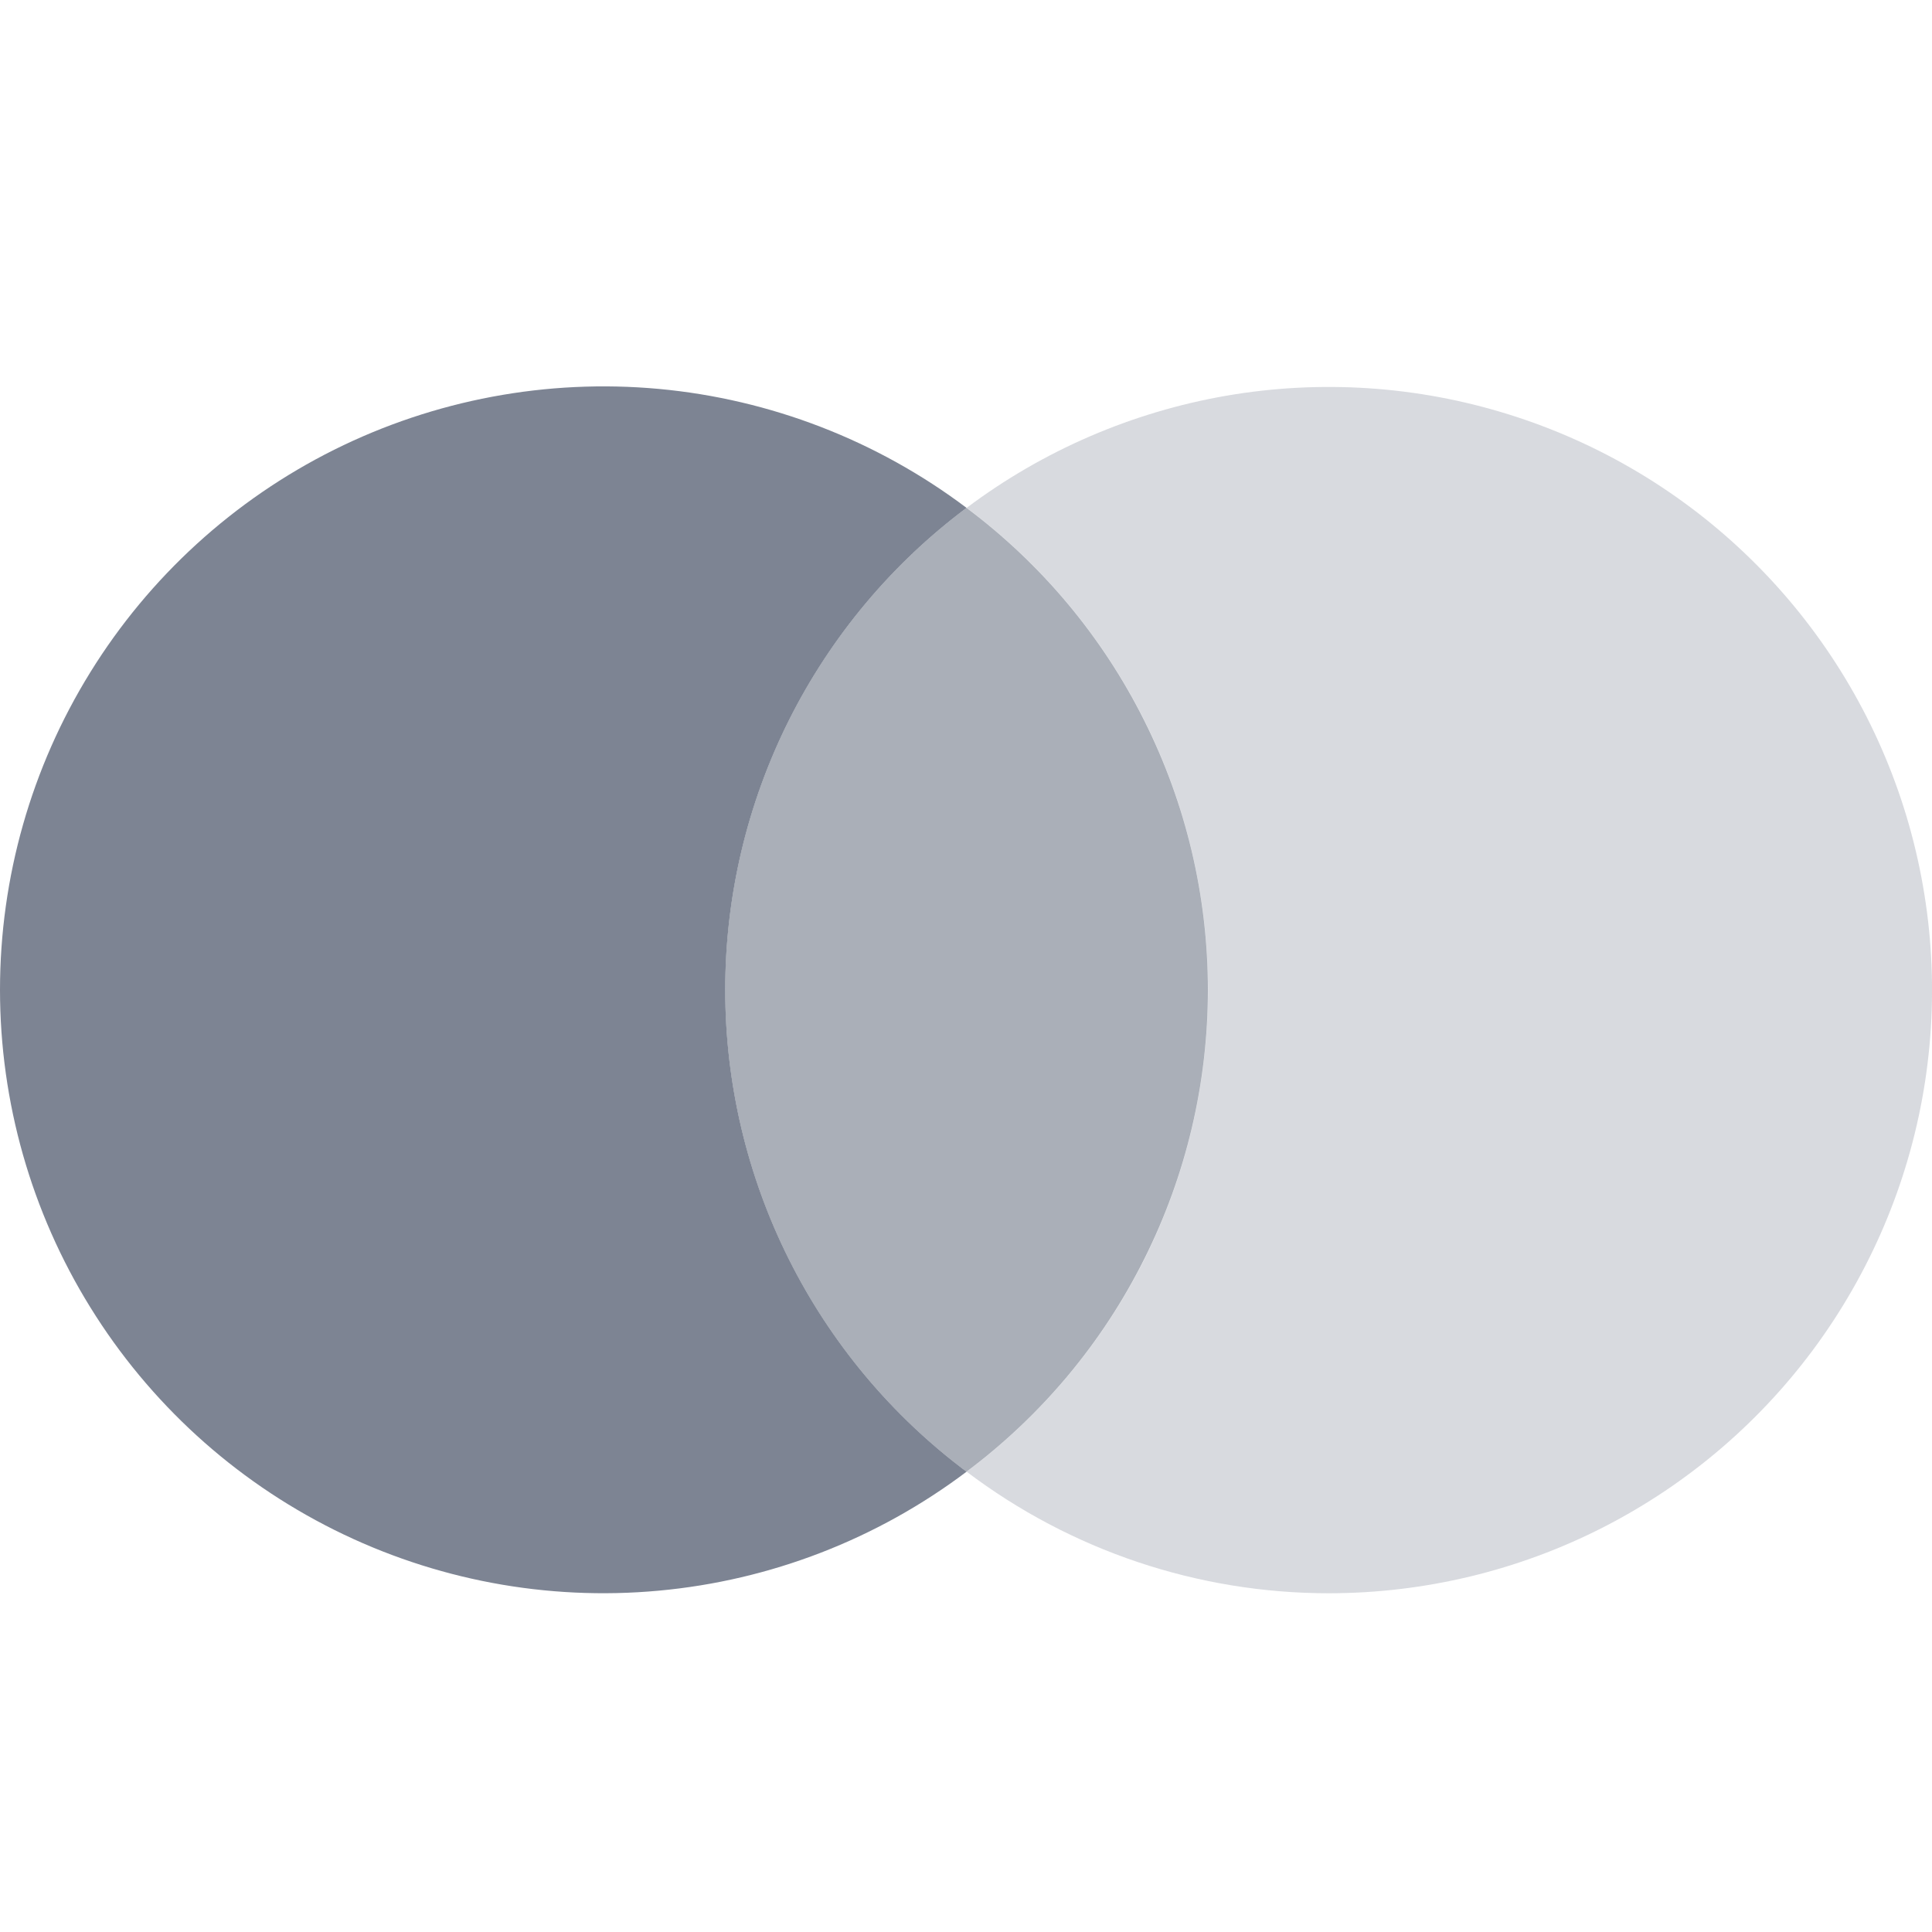
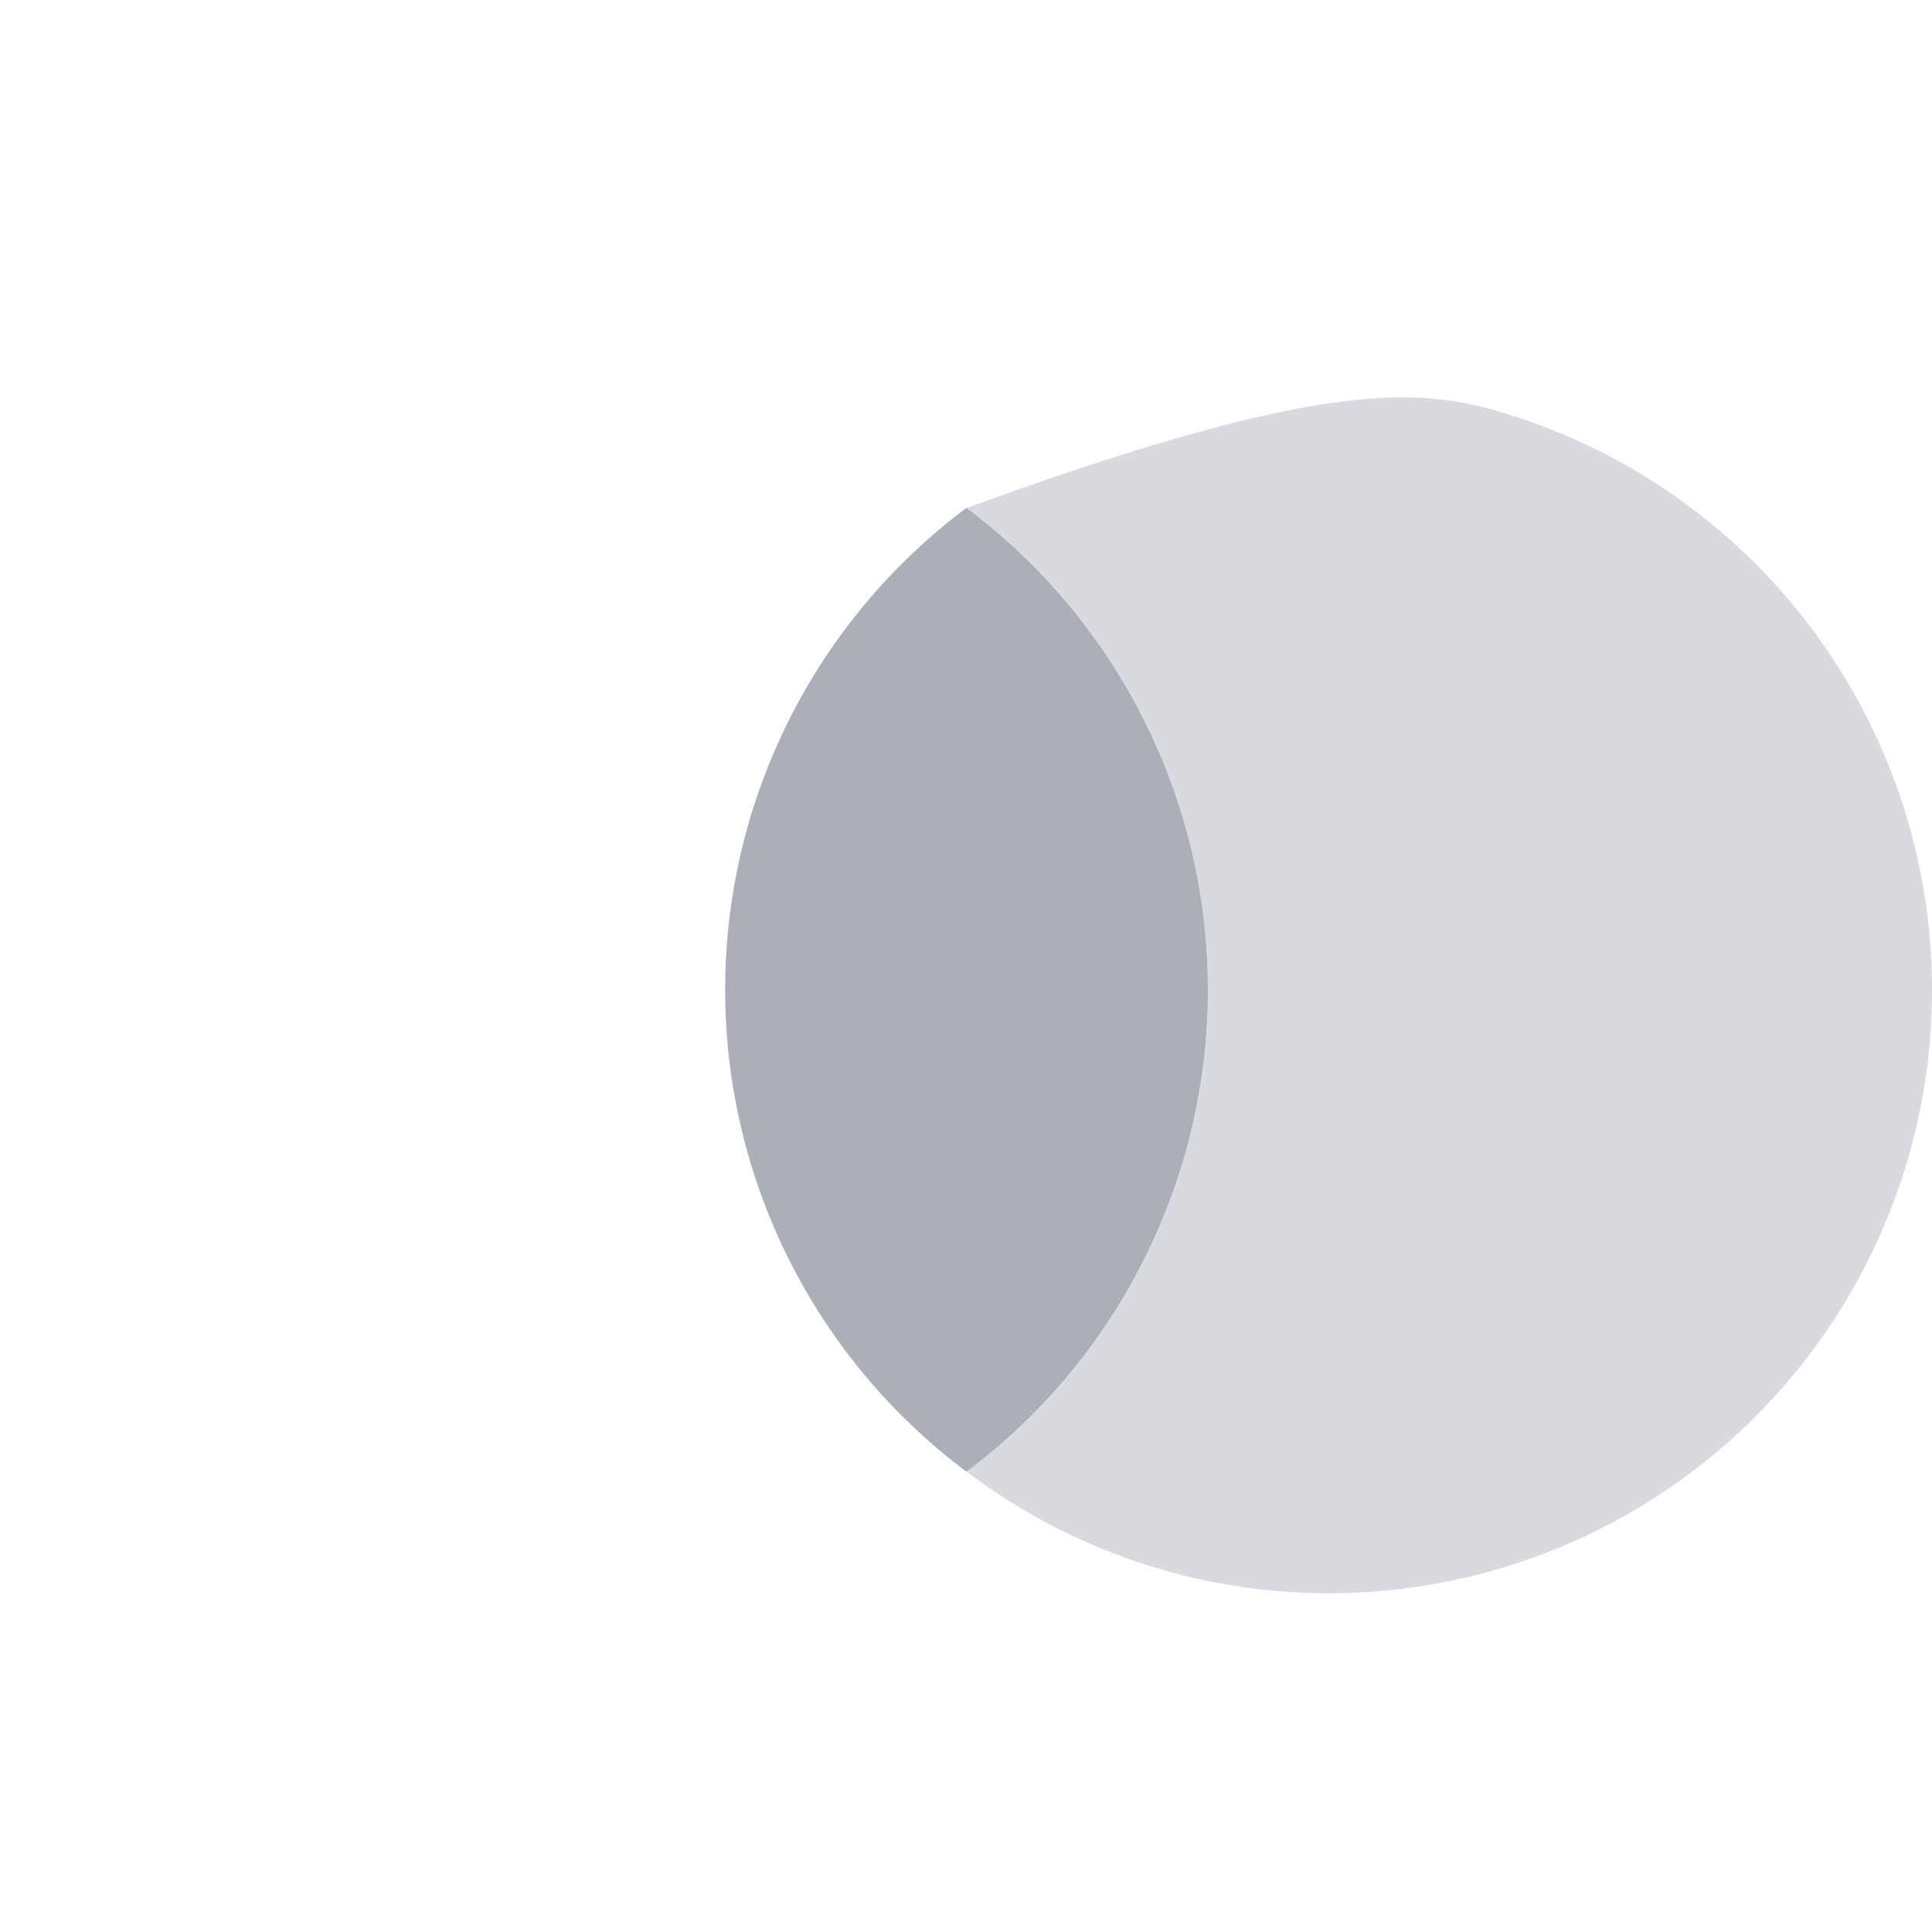
<svg xmlns="http://www.w3.org/2000/svg" width="24" height="24" viewBox="0 0 24 24" fill="none">
-   <path fill-rule="evenodd" clip-rule="evenodd" d="M9.009 12.296C9.009 13.458 9.28 14.604 9.8 15.643C10.321 16.683 11.076 17.586 12.007 18.282C10.894 19.121 9.57 19.633 8.182 19.76C6.794 19.888 5.398 19.626 4.151 19.004C2.904 18.382 1.855 17.425 1.122 16.24C0.388 15.055 0 13.689 0 12.296C0 10.902 0.388 9.536 1.122 8.351C1.855 7.166 2.904 6.209 4.151 5.587C5.398 4.966 6.794 4.704 8.182 4.831C9.57 4.959 10.894 5.471 12.007 6.309C11.076 7.005 10.321 7.909 9.8 8.948C9.28 9.987 9.009 11.133 9.009 12.296V12.296Z" fill="#7D8493" />
-   <path opacity="0.3" fill-rule="evenodd" clip-rule="evenodd" d="M16.505 19.792C14.882 19.792 13.303 19.262 12.008 18.282C12.939 17.586 13.694 16.683 14.215 15.644C14.735 14.604 15.006 13.458 15.006 12.296C15.006 11.134 14.735 9.987 14.215 8.948C13.694 7.909 12.939 7.005 12.008 6.309C12.957 5.596 14.063 5.119 15.233 4.916C16.403 4.714 17.605 4.793 18.738 5.147C19.872 5.5 20.906 6.118 21.754 6.95C22.602 7.781 23.24 8.802 23.616 9.929C23.991 11.055 24.094 12.255 23.915 13.429C23.736 14.603 23.28 15.717 22.586 16.681C21.892 17.644 20.978 18.429 19.921 18.97C18.864 19.511 17.693 19.792 16.505 19.792Z" fill="#7D8493" />
+   <path opacity="0.3" fill-rule="evenodd" clip-rule="evenodd" d="M16.505 19.792C14.882 19.792 13.303 19.262 12.008 18.282C12.939 17.586 13.694 16.683 14.215 15.644C14.735 14.604 15.006 13.458 15.006 12.296C15.006 11.134 14.735 9.987 14.215 8.948C13.694 7.909 12.939 7.005 12.008 6.309C16.403 4.714 17.605 4.793 18.738 5.147C19.872 5.5 20.906 6.118 21.754 6.95C22.602 7.781 23.24 8.802 23.616 9.929C23.991 11.055 24.094 12.255 23.915 13.429C23.736 14.603 23.28 15.717 22.586 16.681C21.892 17.644 20.978 18.429 19.921 18.97C18.864 19.511 17.693 19.792 16.505 19.792Z" fill="#7D8493" />
  <path opacity="0.65" fill-rule="evenodd" clip-rule="evenodd" d="M9.008 12.296C9.008 11.133 9.279 9.987 9.799 8.948C10.32 7.909 11.075 7.005 12.006 6.309C12.937 7.005 13.693 7.909 14.213 8.948C14.734 9.987 15.005 11.133 15.005 12.296C15.005 13.458 14.734 14.604 14.213 15.643C13.693 16.683 12.937 17.586 12.006 18.282C11.075 17.586 10.32 16.683 9.799 15.643C9.279 14.604 9.008 13.458 9.008 12.296V12.296Z" fill="#7D8493" />
</svg>